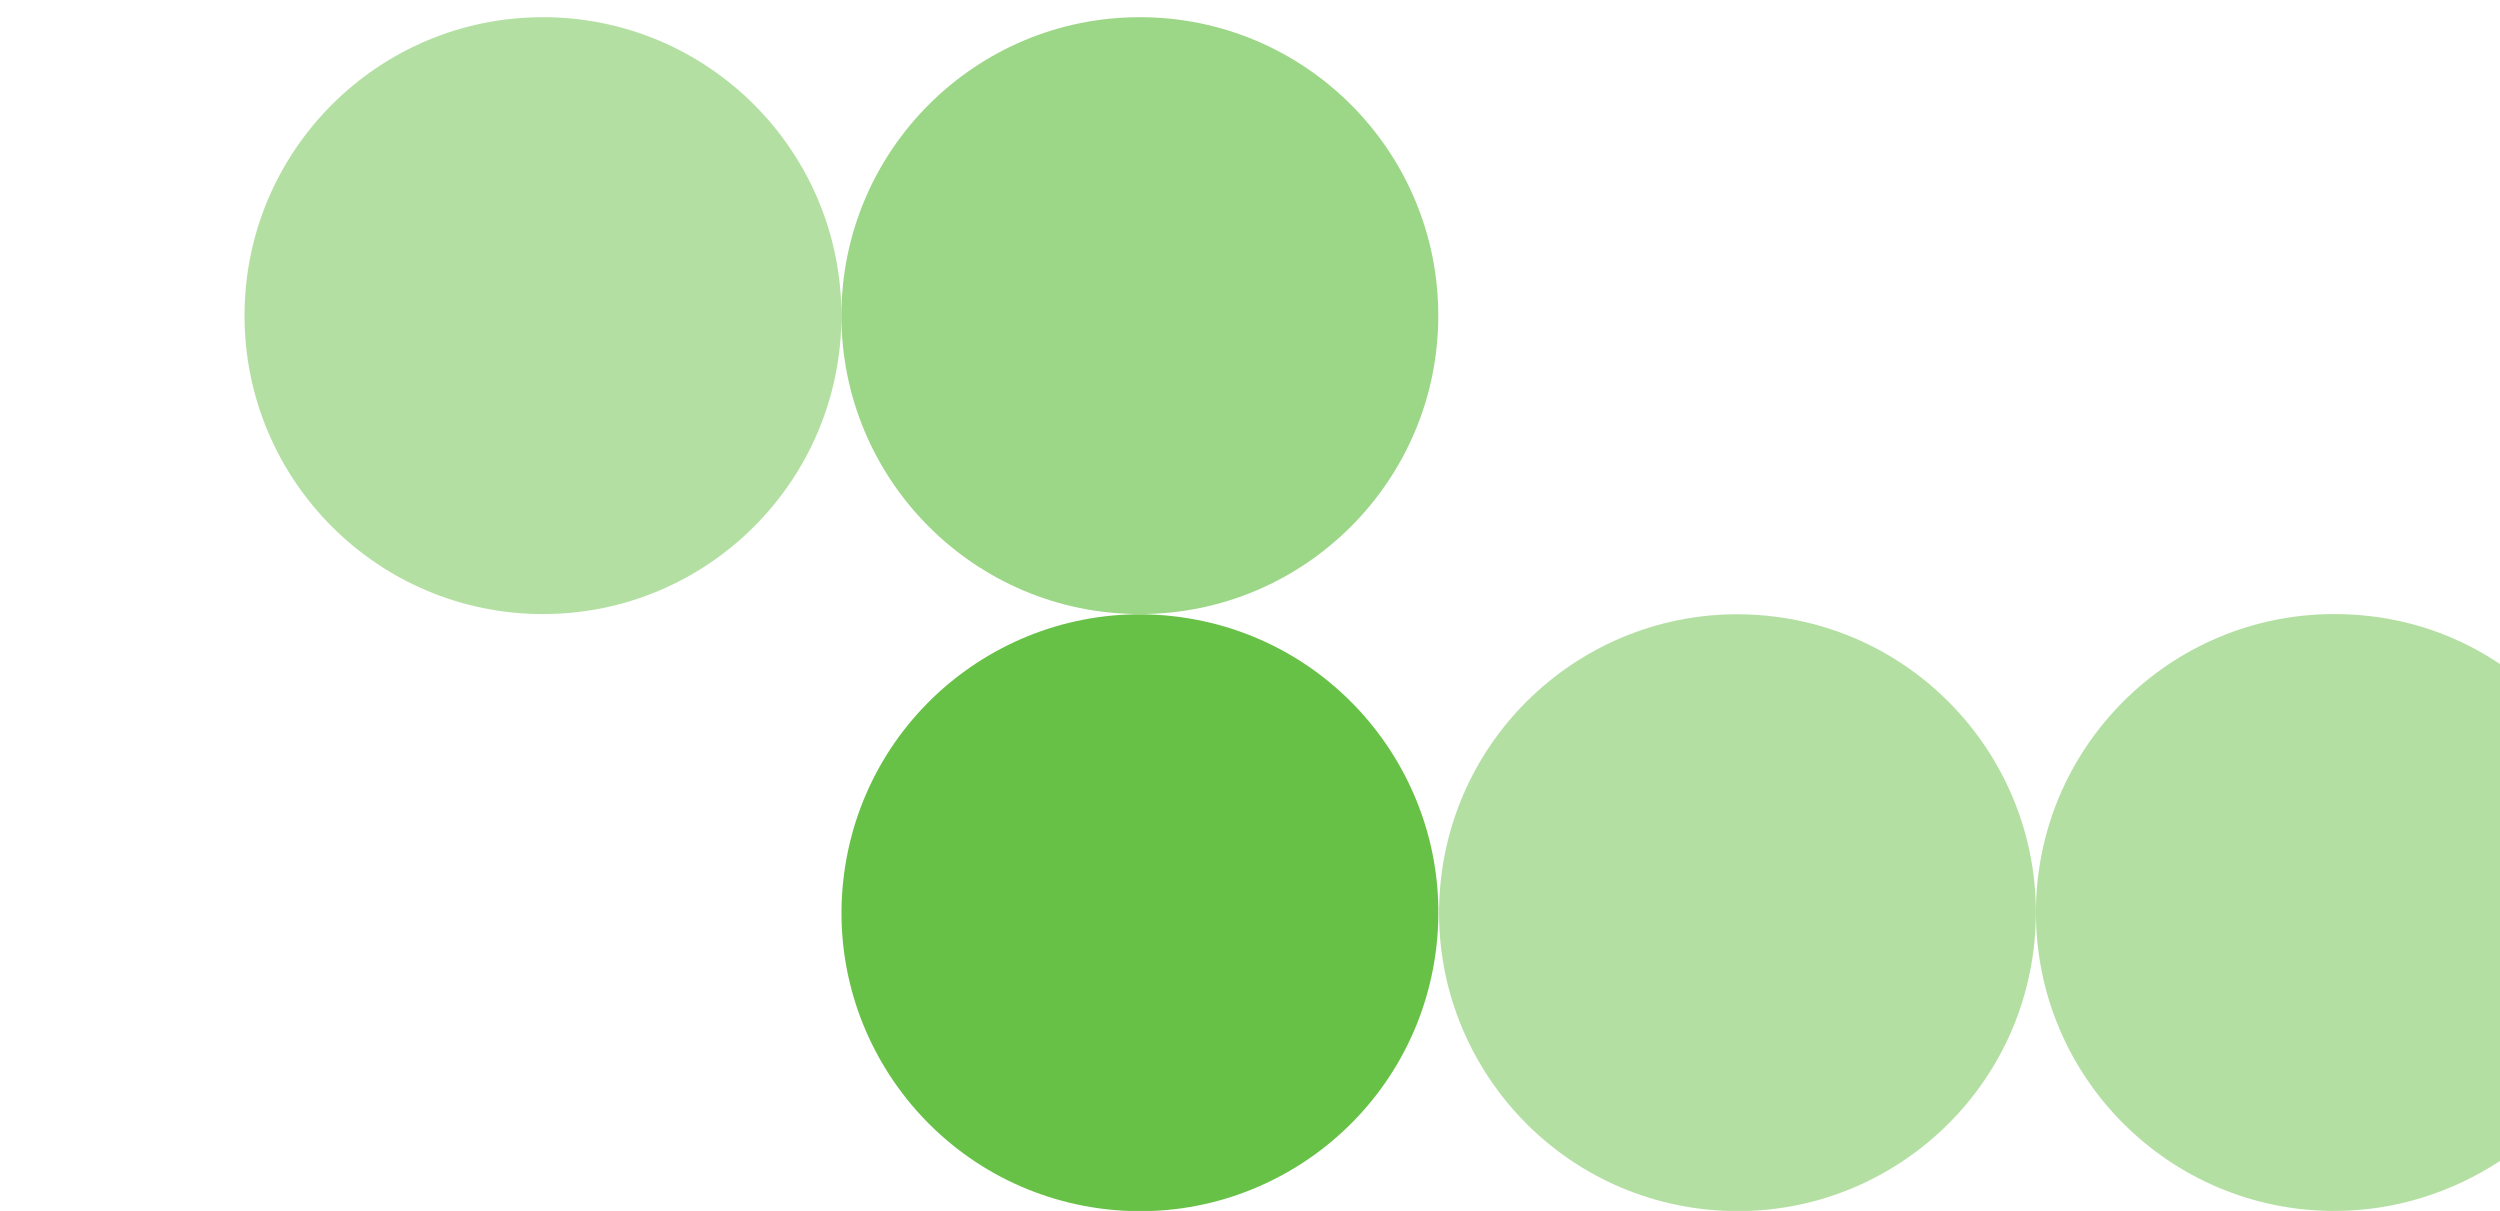
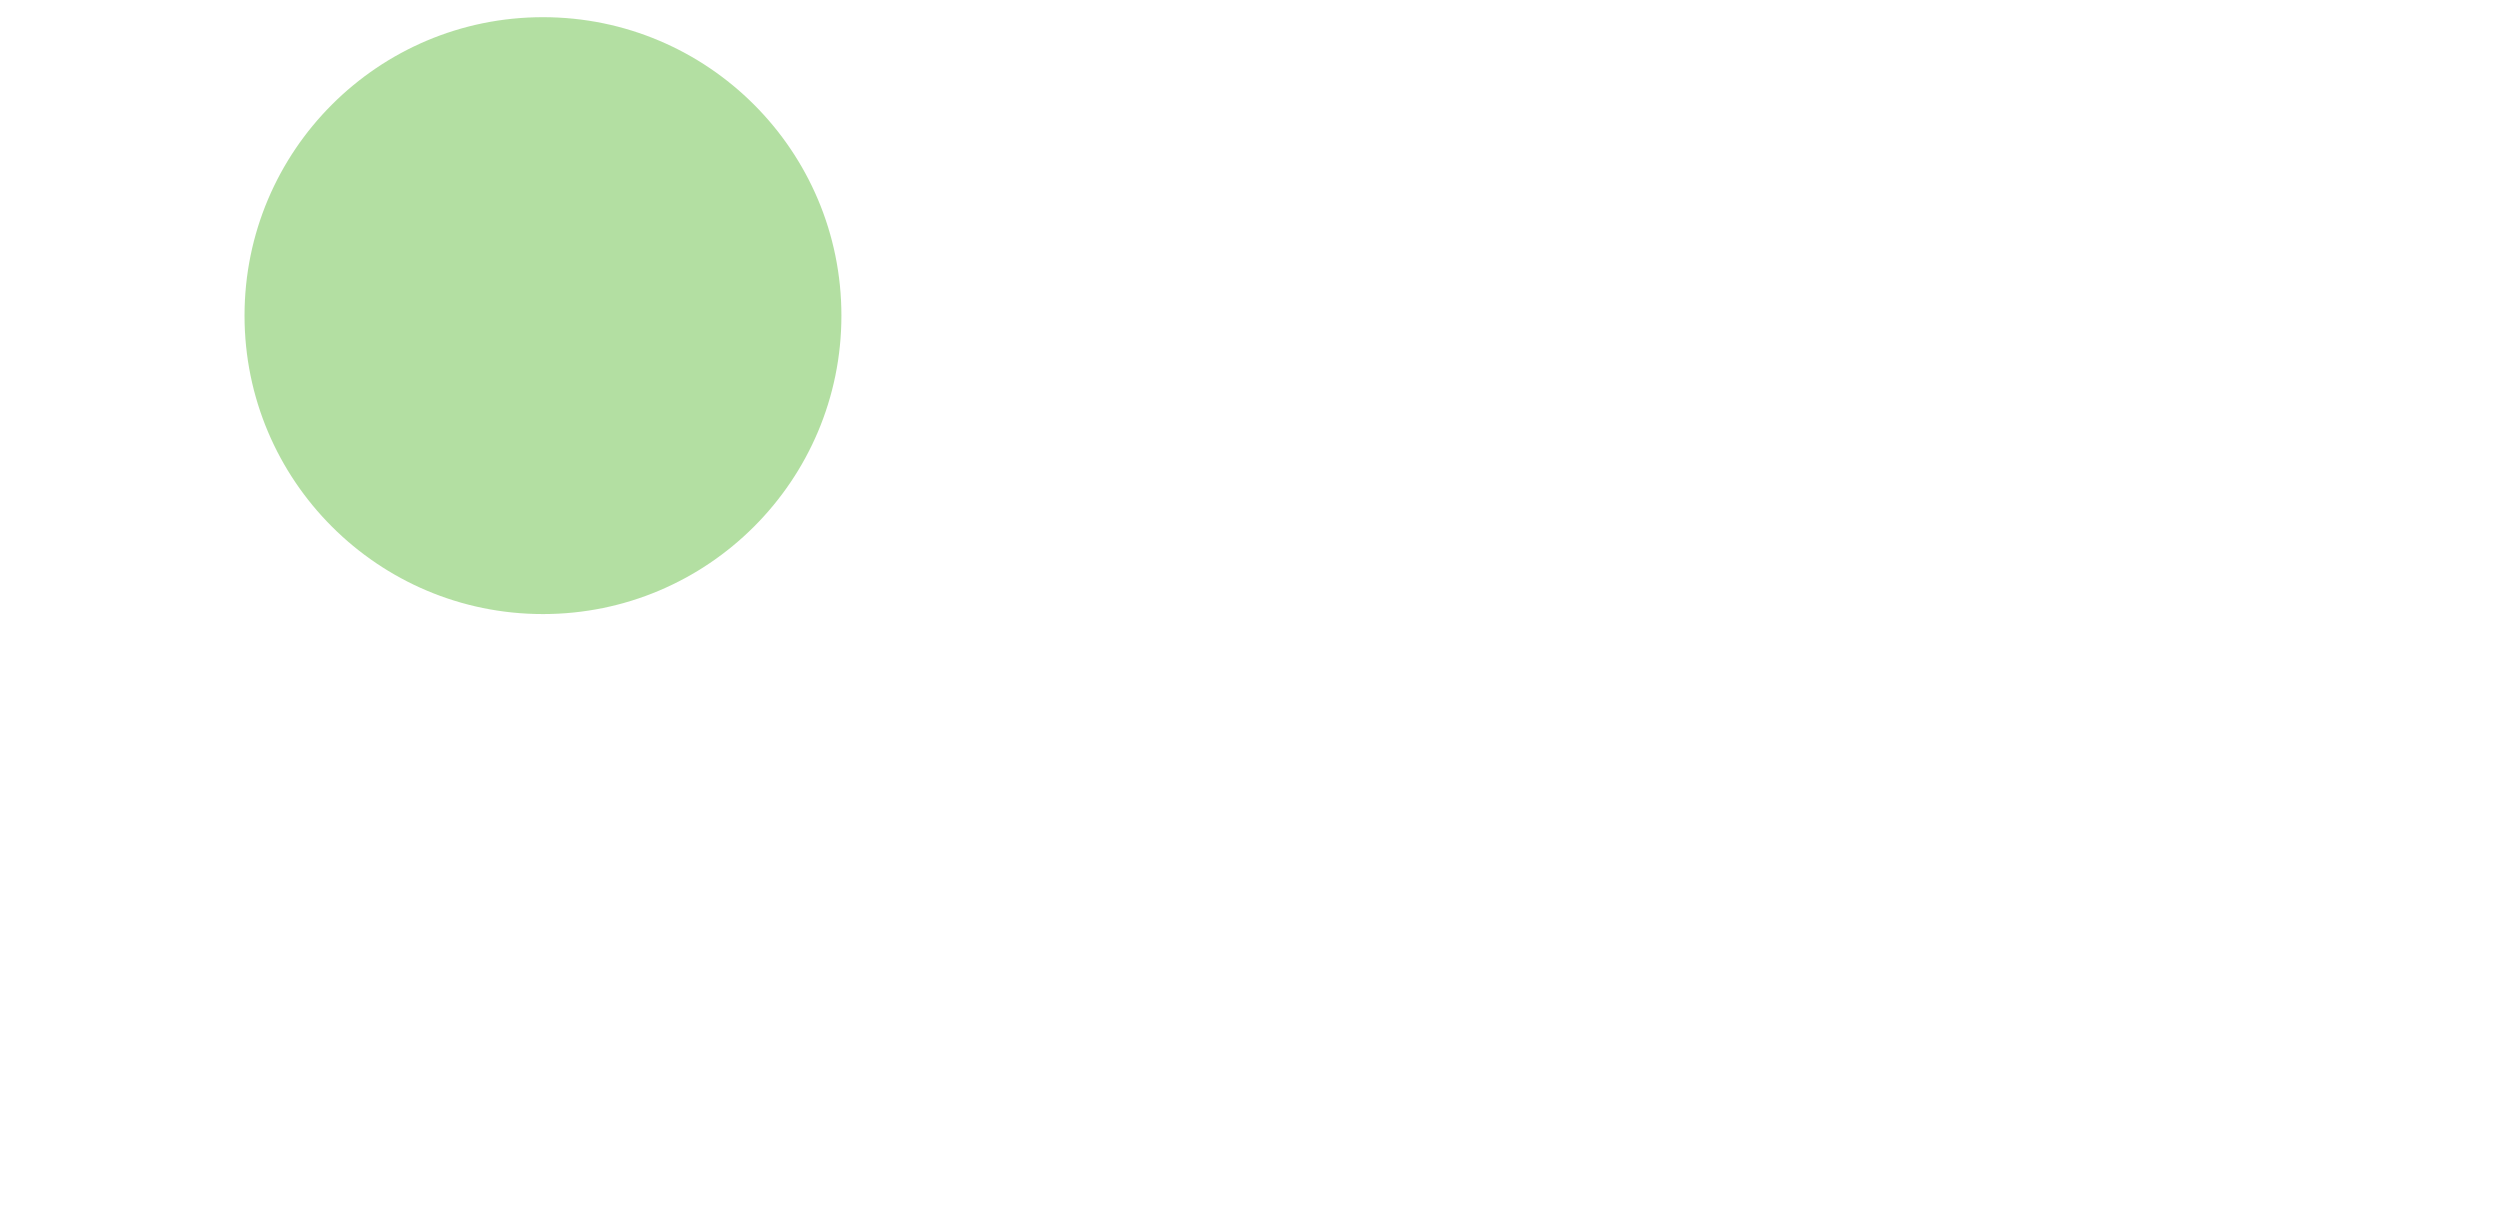
<svg xmlns="http://www.w3.org/2000/svg" version="1.1" id="Layer_1" x="0px" y="0px" viewBox="0 0 320 155" style="enable-background:new 0 0 320 155;" xml:space="preserve">
  <style type="text/css">
	.st0{fill:#363F44;}
	.st1{fill:#FFFFFF;}
	.st2{opacity:0.65;fill:#68C147;}
	.st3{fill:#68C147;}
	.st4{opacity:0.5;fill:#68C147;}
</style>
  <g>
-     <circle class="st2" cx="145.9" cy="40.4" r="38.2" />
-     <ellipse transform="matrix(0.16 -0.987 0.987 0.16 7.286 242.147)" class="st3" cx="145.9" cy="116.8" rx="38.2" ry="38.2" />
    <circle class="st4" cx="69.5" cy="40.4" r="38.2" />
-     <ellipse transform="matrix(9.853753e-02 -0.995 0.995 9.853753e-02 84.264 326.604)" class="st4" cx="222.4" cy="116.8" rx="38.2" ry="38.2" />
-     <path class="st4" d="M298.8,78.6c-21.1,0-38.2,17.1-38.2,38.2s17.1,38.2,38.2,38.2c7.8,0,15.1-2.4,21.2-6.4V85   C313.9,80.9,306.7,78.6,298.8,78.6z" />
  </g>
</svg>